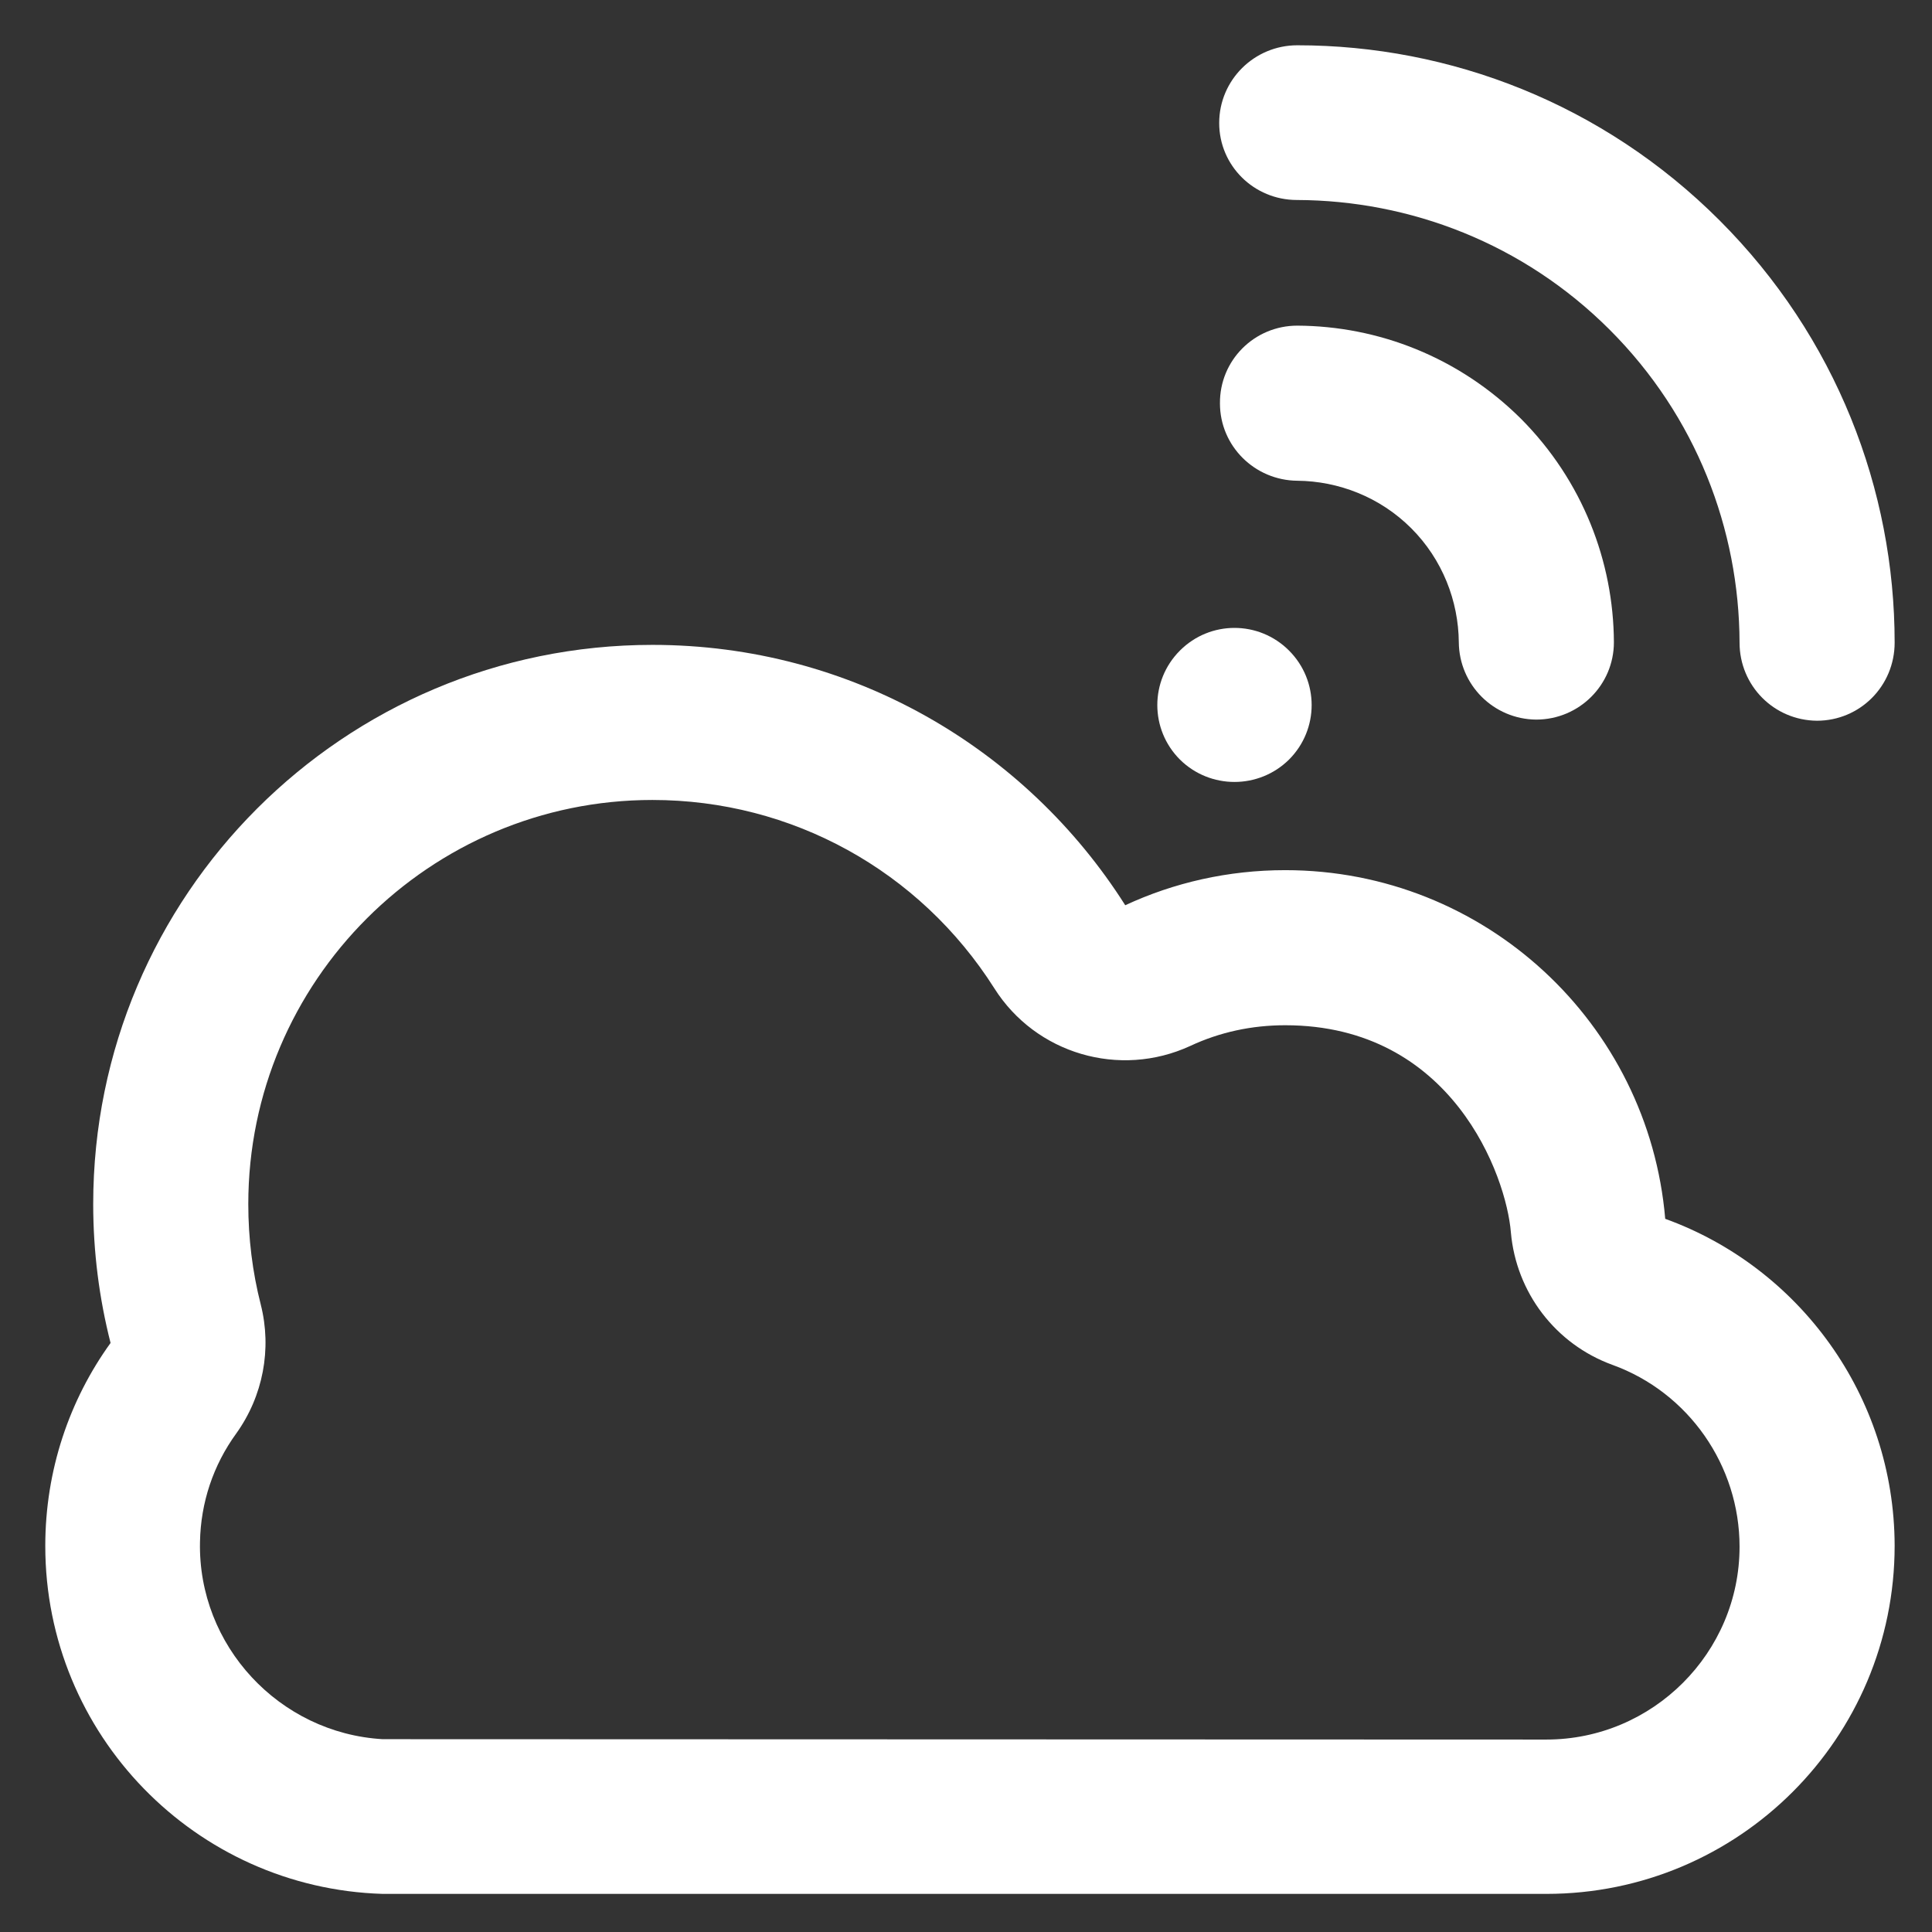
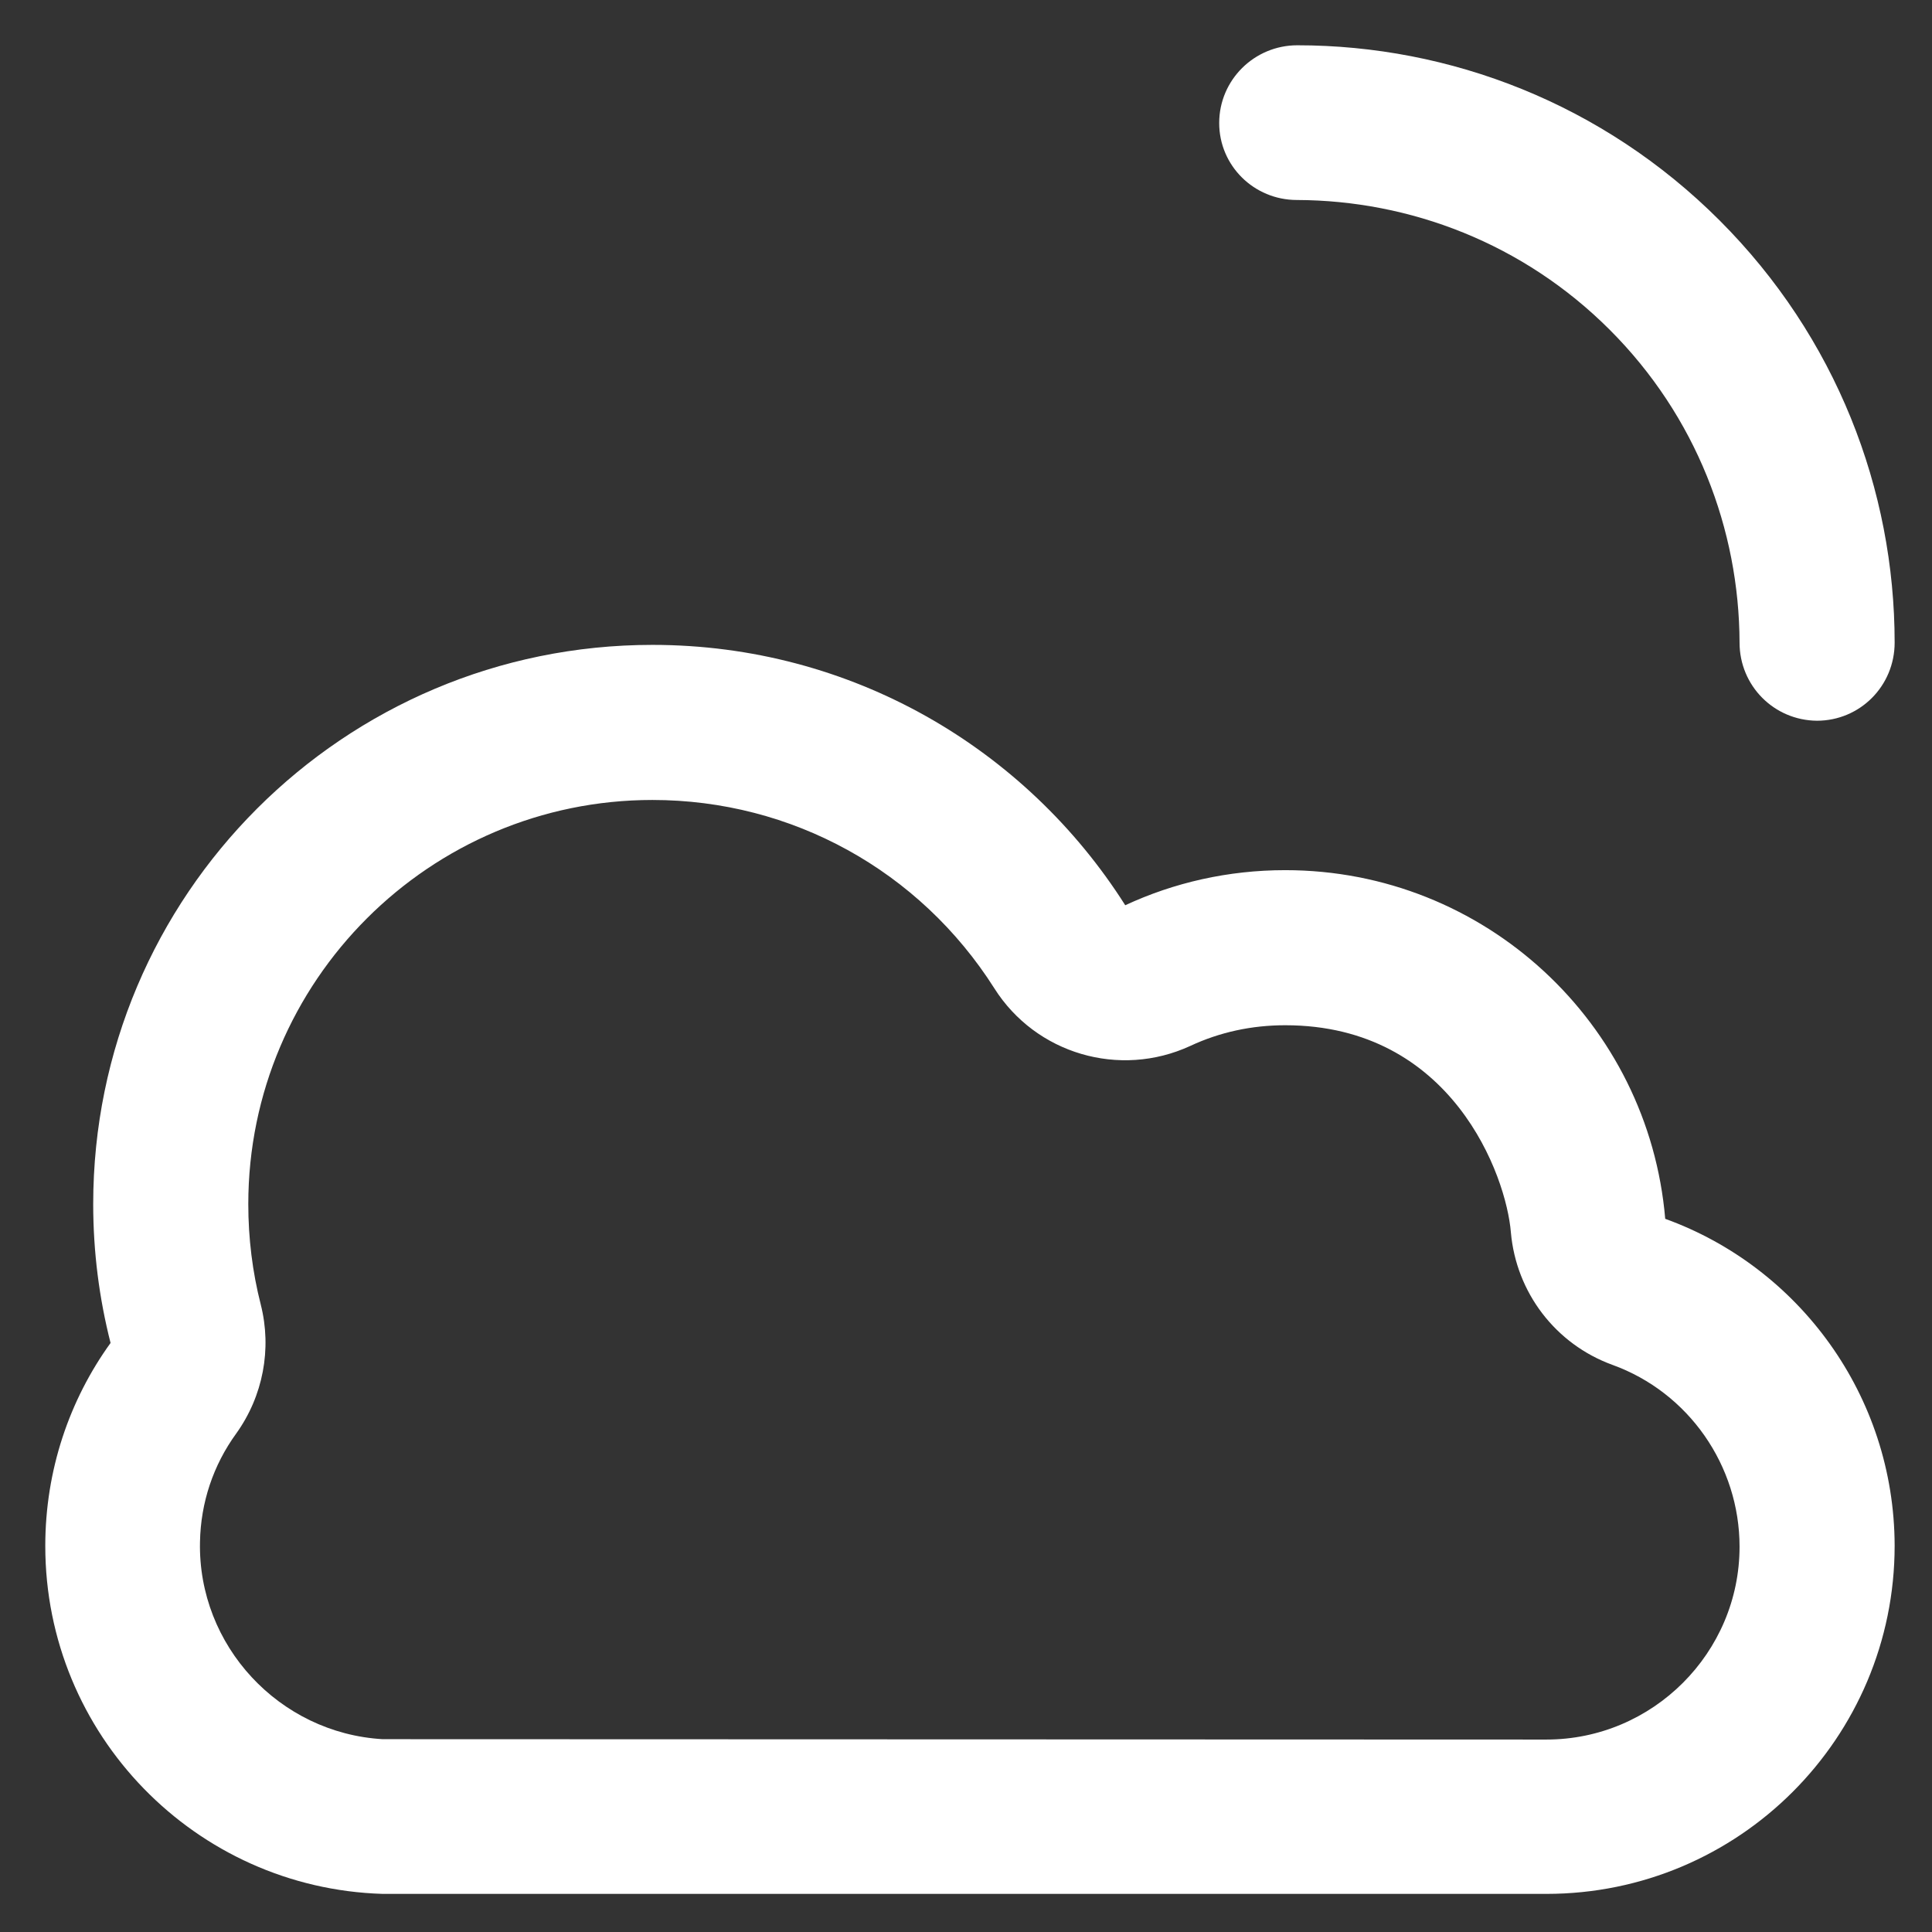
<svg xmlns="http://www.w3.org/2000/svg" version="1.1" viewBox="0 0 512 512" enable-background="new 0 0 512 512">
  <rect x="0" y="0" width="512" height="512" fill="#333333" stroke="none" />
  <g>
    <g>
      <path style="fill: white" d="m409.8,461l-308.4-.1c-27.4-1.6-49-24.8-48.4-52.3 0.2-10.4 3.5-20.3 9.6-28.7 7.1-9.9 9.5-22.4 6.5-34.2-2.2-8.6-3.3-17.6-3.3-26.6 0-59.1 48.1-107.1 107.1-107.1 36.9,0 70.8,18.7 90.6,49.9 11,17.4 33.2,23.9 51.9,15.3 7.9-3.7 16.4-5.5 25.2-5.5 44.3,0 58.6,40 59.8,54.9 1.4,15.9 11.8,29.6 26.9,35.1 20.2,7.3 33.7,26.7 33.7,48.2 5.68434e-14,28.1-23,51.1-51.2,51.1zm31.5-138c-4.4-51.8-47.8-92.4-100.7-92.4-15.1,0-29.5,3.3-42.4,9.3-26.3-41.5-72.5-69-125.3-69-81.8,0-148.2,66.3-148.2,148.2 0,12.7 1.6,25 4.6,36.8-10.9,15.1-17.3,33.7-17.3,53.8 0,50 39.8,90.7 89.4,92.2h308.4c51,0 92.3-41.3 92.3-92.3-0.1-39.8-25.4-73.8-60.8-86.6z" />
-       <path style="fill: white" d="m341.6,201.3c8-8 8-20.9 0-28.9-8-8-20.9-8-28.9,0-8,8-8,20.9 0,28.9 8,7.9 20.9,7.9 28.9,0z" />
      <path style="fill: white" d="m343.7,53c30,0.1 60,11.5 82.9,34.4 22.9,22.9 34.3,52.9 34.4,82.9 0,11.4 9.1,20.6 20.5,20.7 11.4,0 20.6-9.2 20.6-20.7 0-40.5-15.5-81-46.4-111.9-30.9-30.9-71.4-46.4-111.9-46.4-11.4,0-20.7,9.2-20.7,20.6-5.68434e-14,11.3 9.2,20.4 20.6,20.4z" />
-       <path style="fill: white" d="m343.8,86.3c-11.4,0-20.6,9.2-20.5,20.6 0,11.3 9.2,20.4 20.5,20.5 10.9,0.1 21.9,4.3 30.2,12.6 8.3,8.3 12.5,19.3 12.6,30.2 0.1,11.3 9.2,20.4 20.5,20.5 11.4,0 20.6-9.2 20.6-20.5-0.1-21.4-8.3-42.8-24.6-59.2-16.5-16.4-37.9-24.6-59.3-24.7z" />
    </g>
  </g>
</svg>